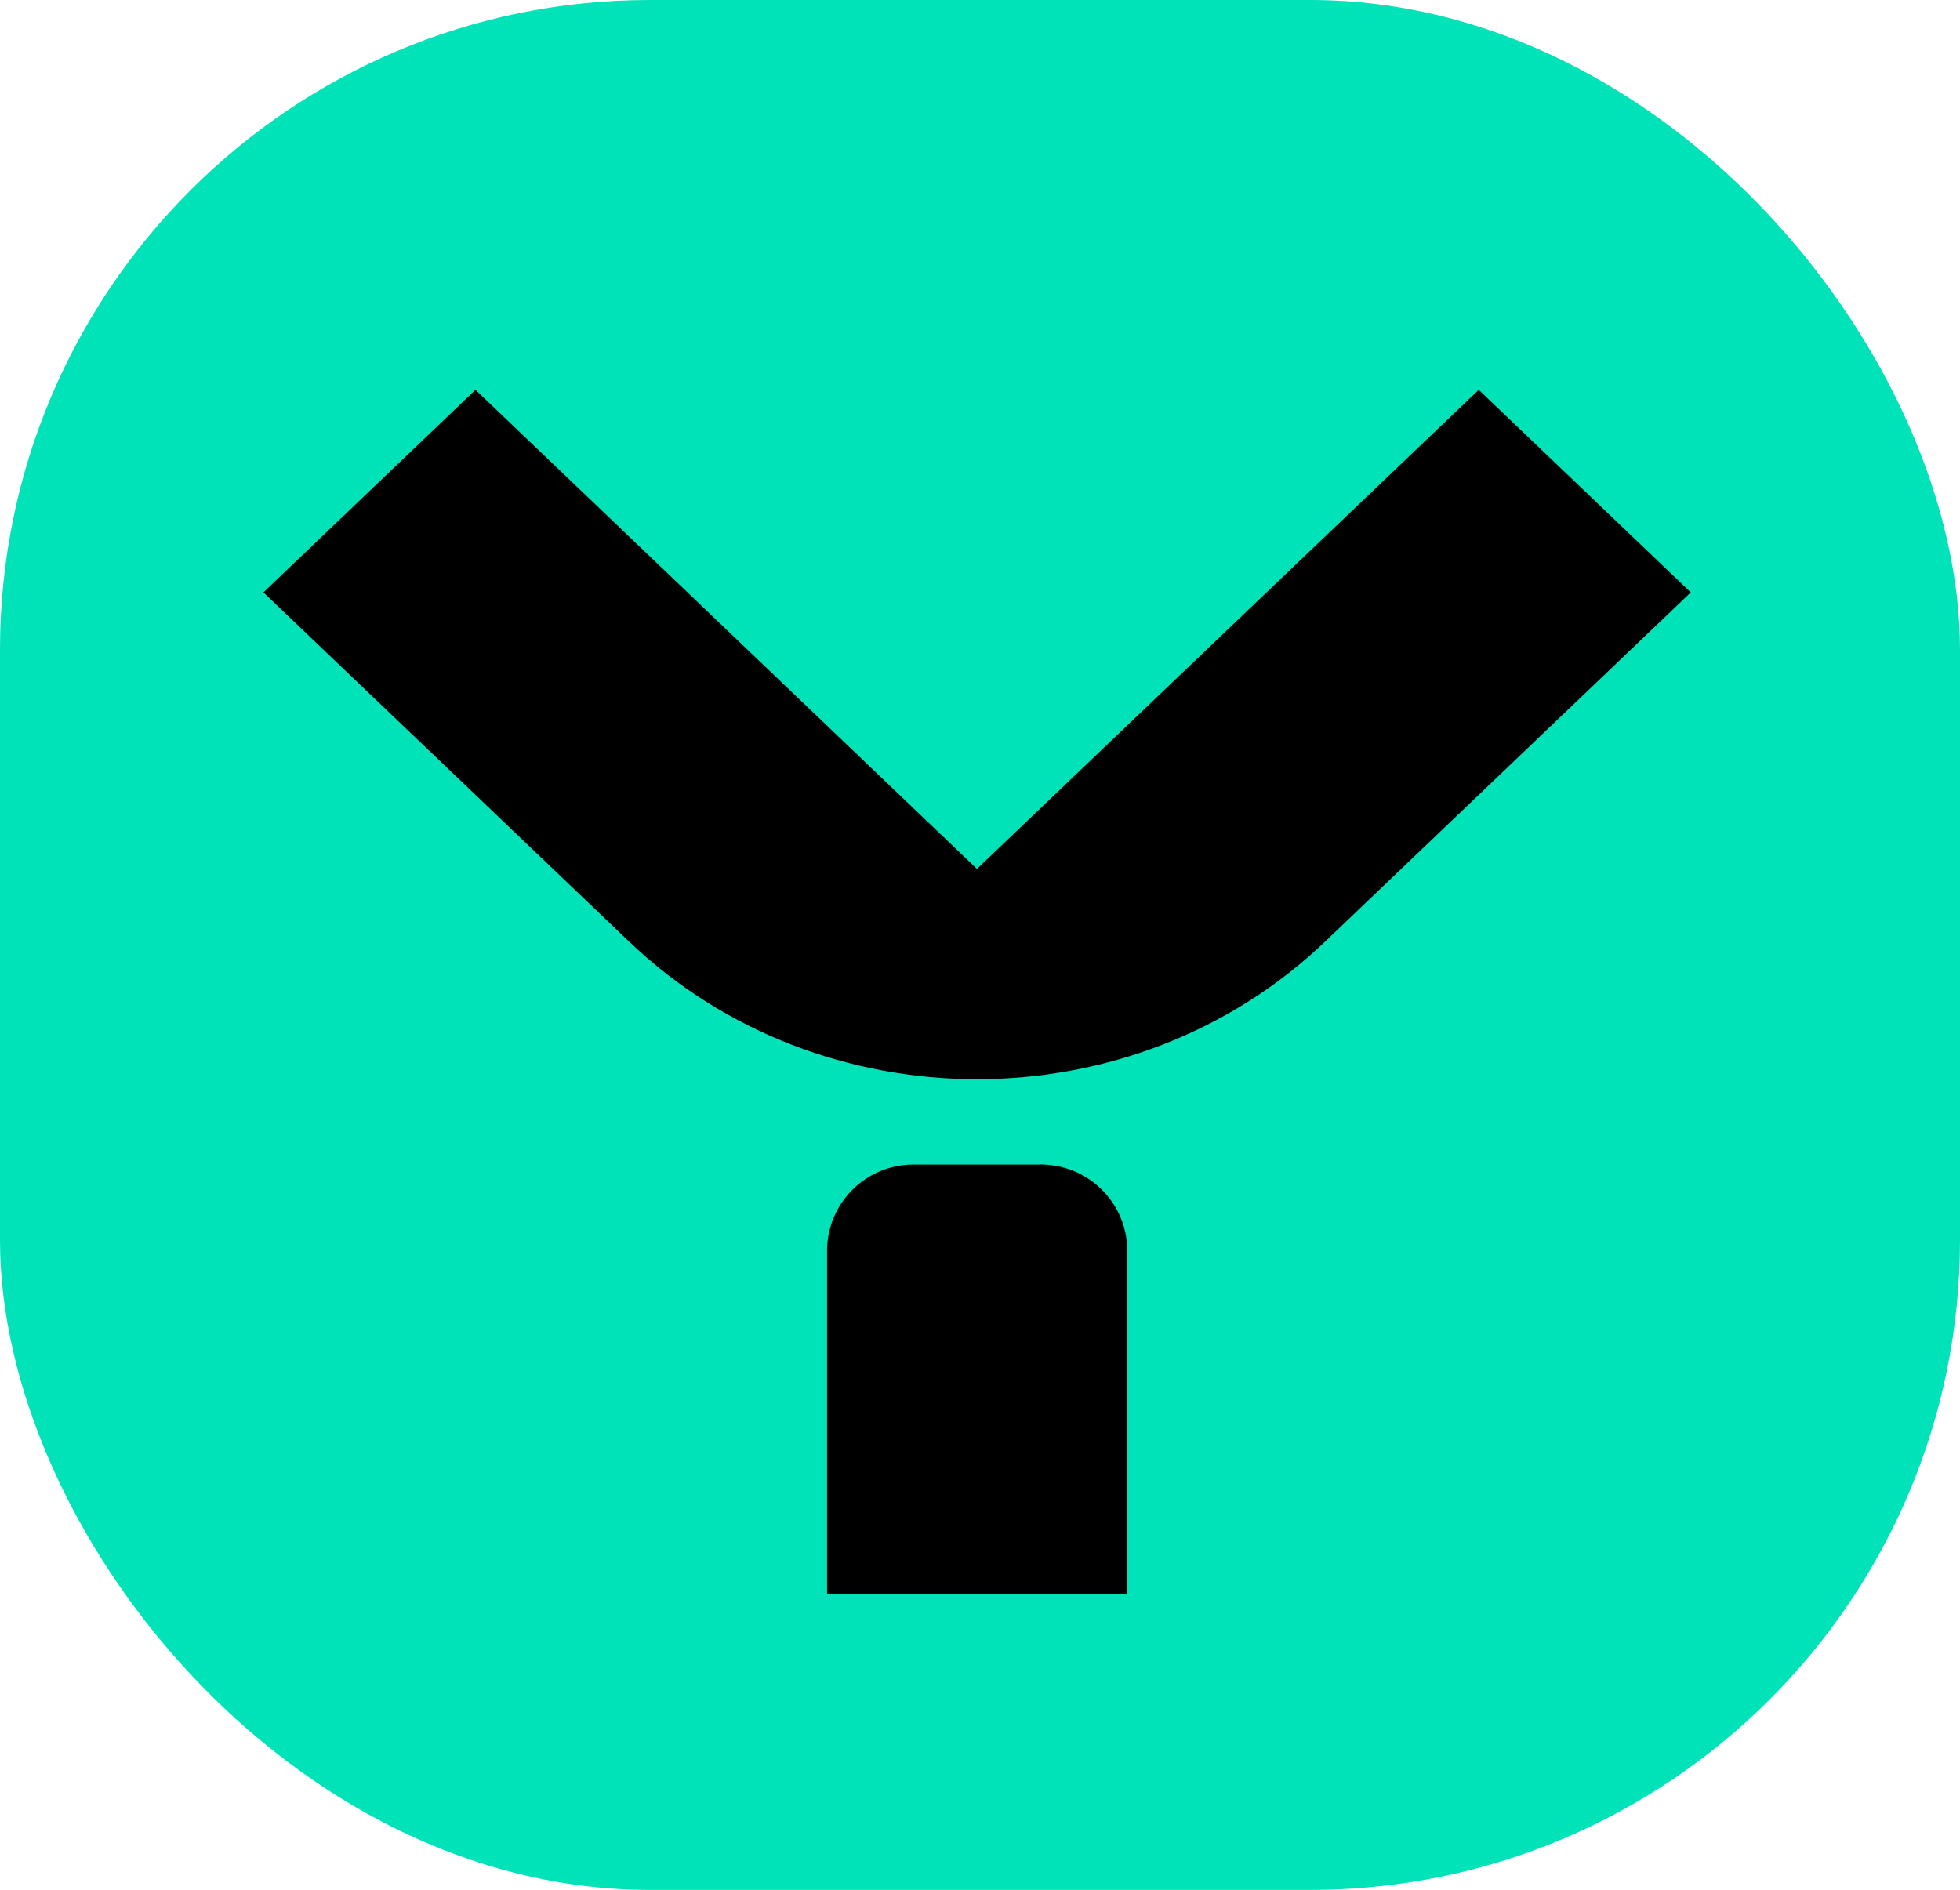
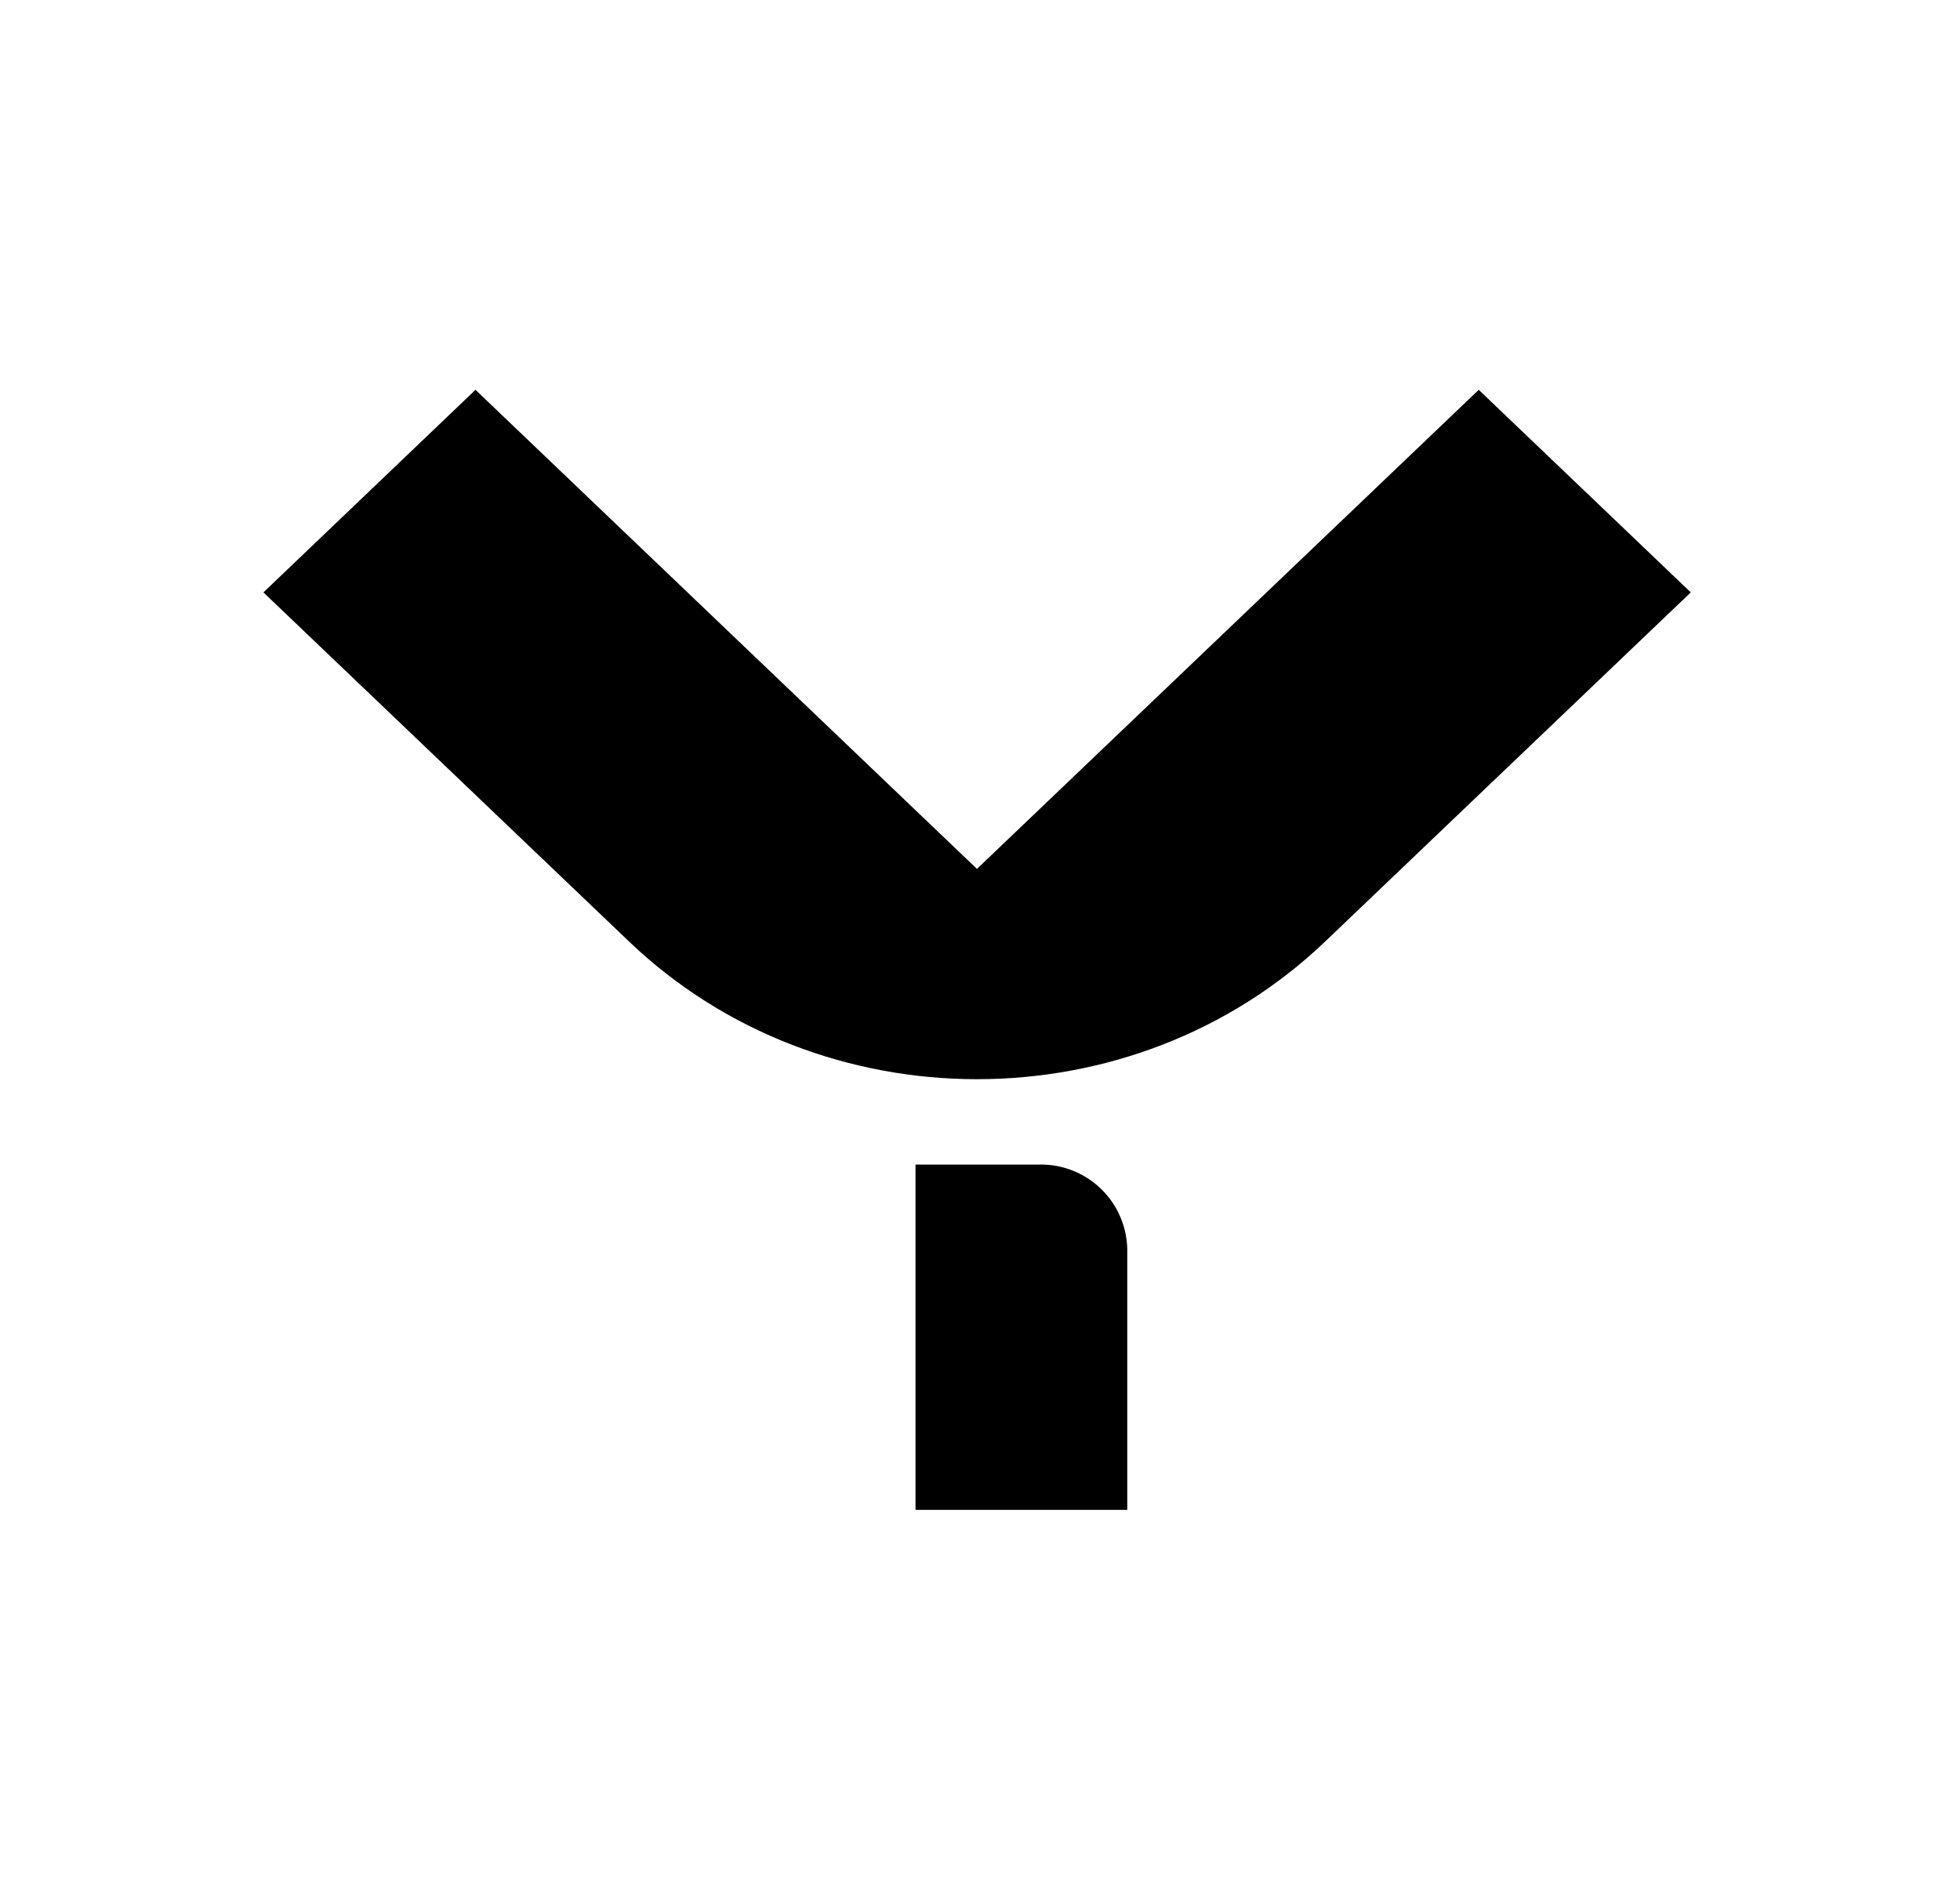
<svg xmlns="http://www.w3.org/2000/svg" viewBox="0 0 193 186.12">
  <defs>
    <style>.cls-1{fill:none;}.cls-2{clip-path:url(#clip-path);}.cls-3{fill:#00e2b8;}</style>
    <clipPath id="clip-path" transform="translate(-175 -239)">
      <rect class="cls-1" width="1440" height="1024" />
    </clipPath>
  </defs>
  <title>Ресурс 6</title>
  <g id="Слой_2" data-name="Слой 2">
    <g id="Слой_1-2" data-name="Слой 1">
      <g class="cls-2">
-         <rect class="cls-3" width="193" height="186.12" rx="64" />
-         <path d="M277.25,353.69h-12.1a8.51,8.51,0,0,0-8.71,8.32v34H286V362A8.5,8.5,0,0,0,277.25,353.69Z" transform="translate(-175 -239)" />
+         <path d="M277.25,353.69h-12.1v34H286V362A8.5,8.5,0,0,0,277.25,353.69Z" transform="translate(-175 -239)" />
        <path d="M305.49,331.72l36-34.38-20.88-19.95L271.2,324.57l-49.38-47.18-20.88,19.95,36,34.38C255.86,349.8,286.56,349.8,305.49,331.72Z" transform="translate(-175 -239)" />
      </g>
    </g>
  </g>
</svg>